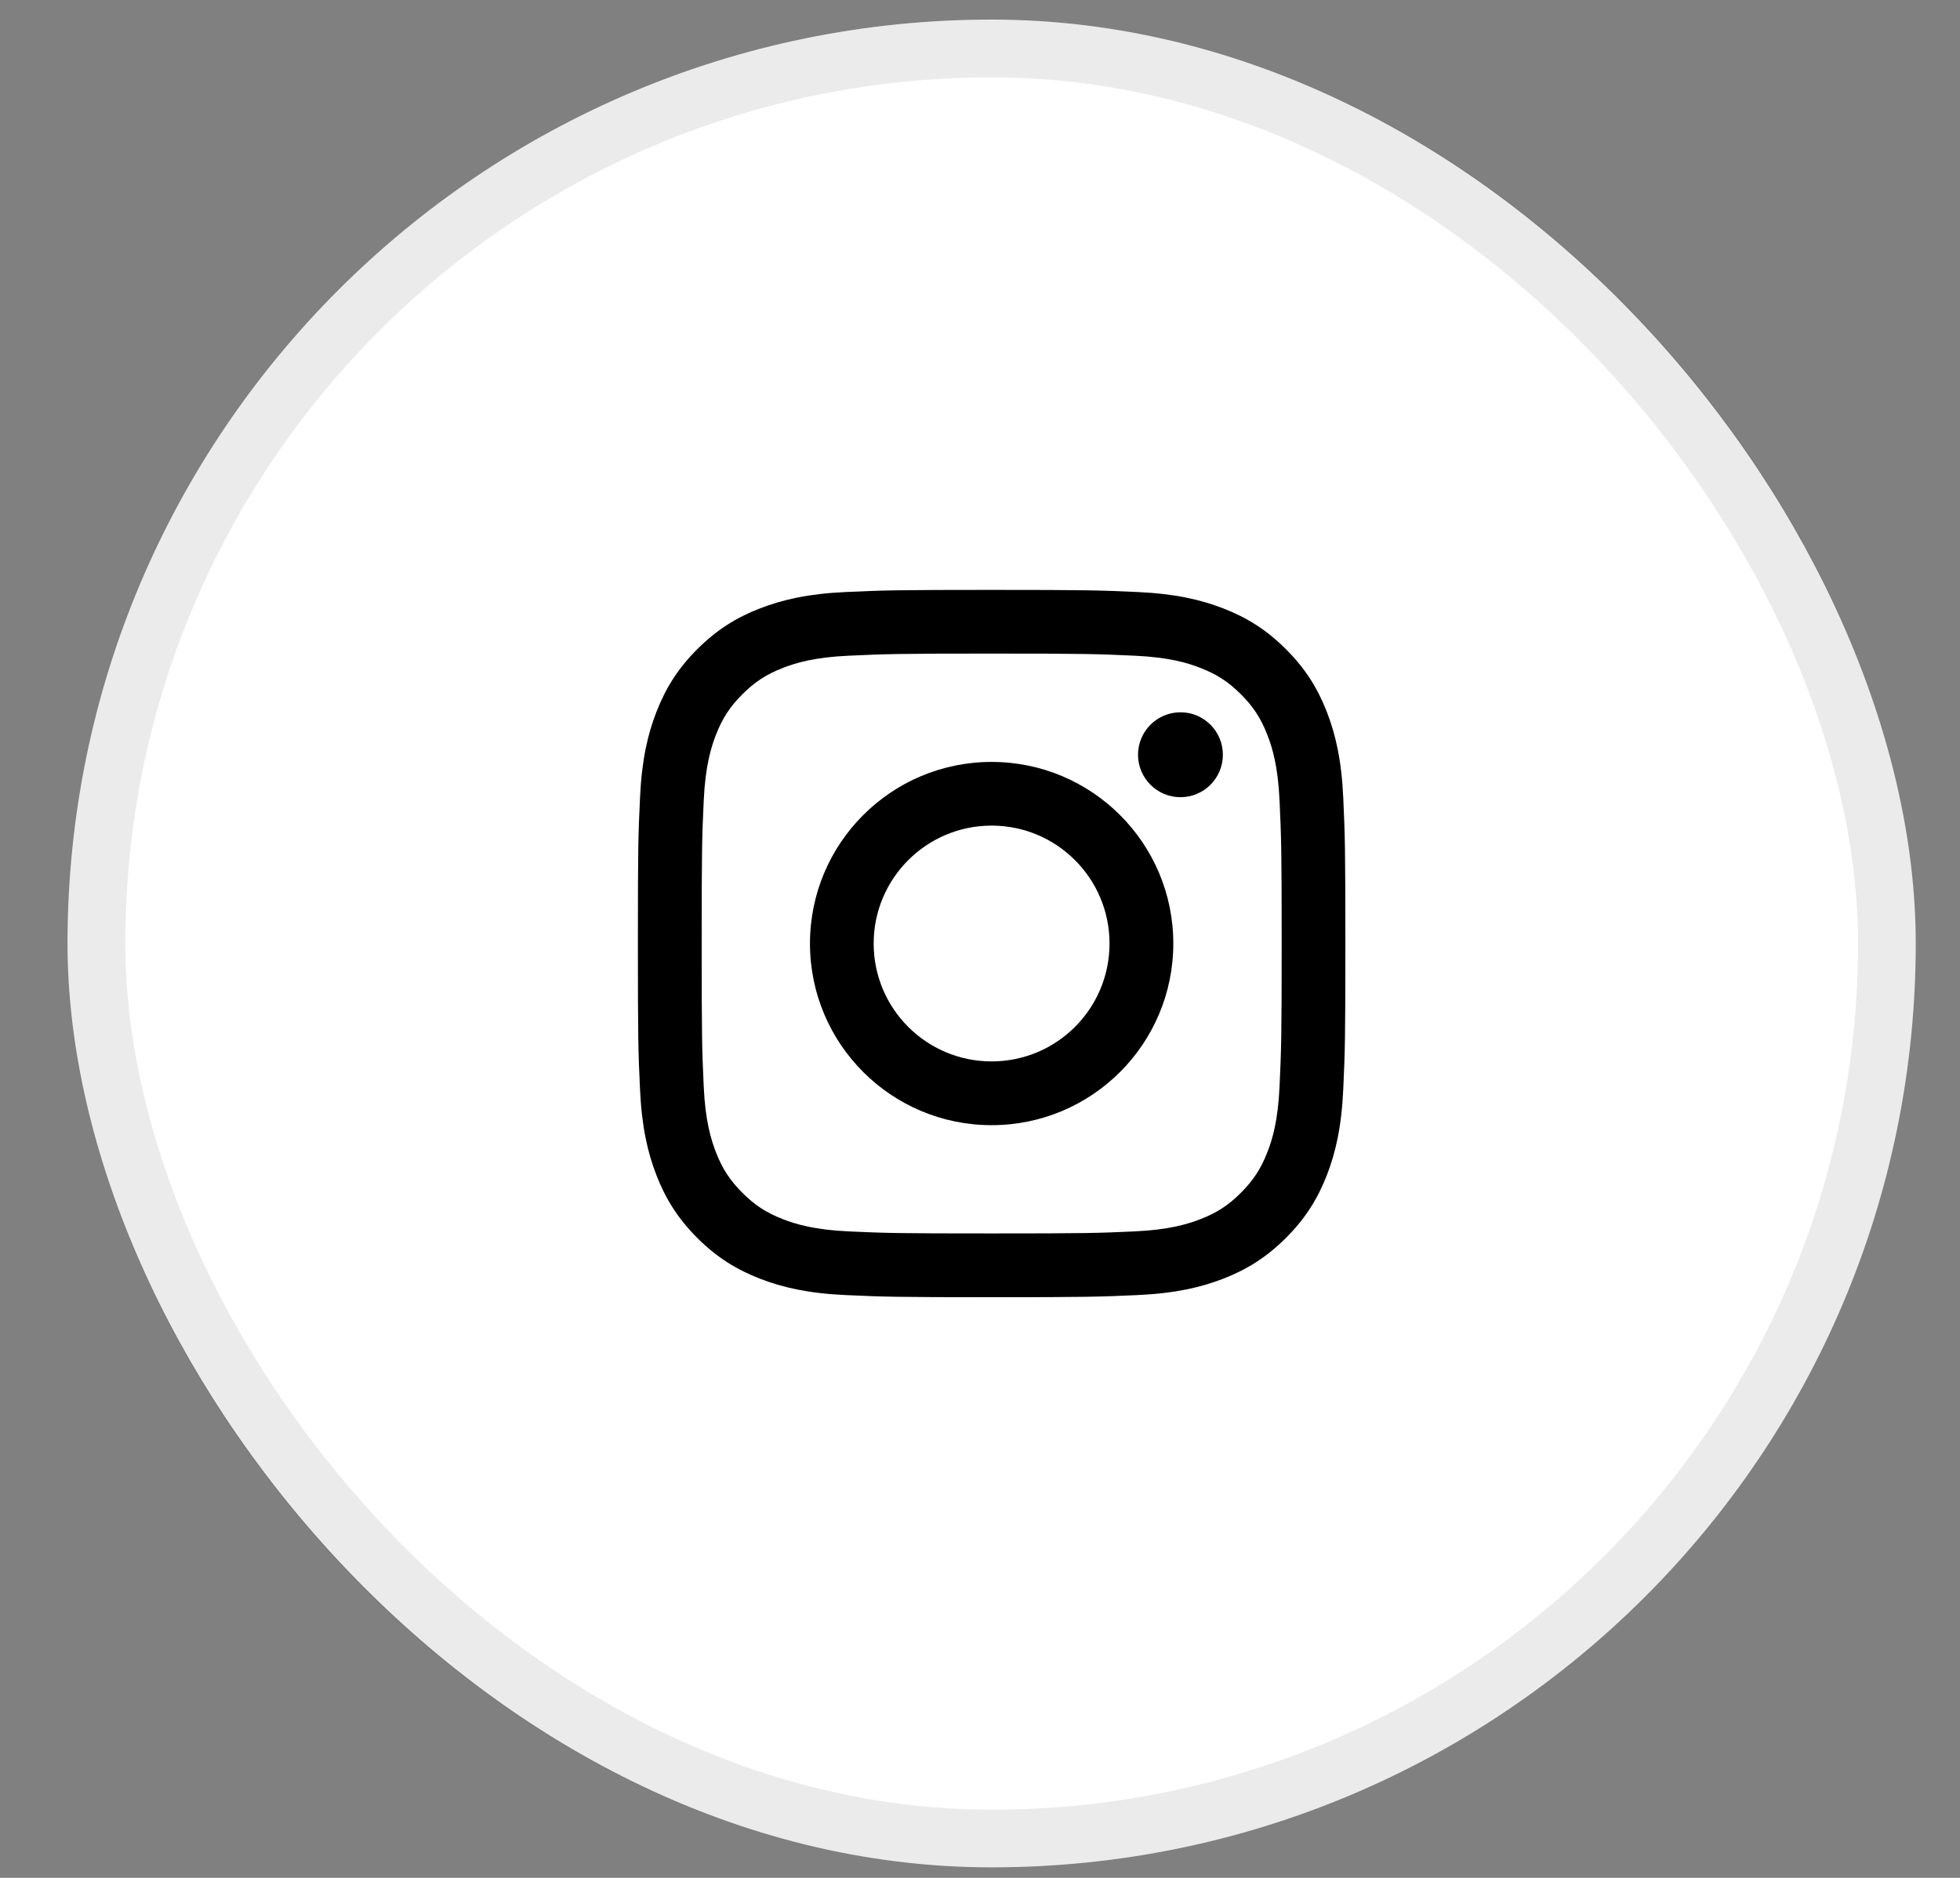
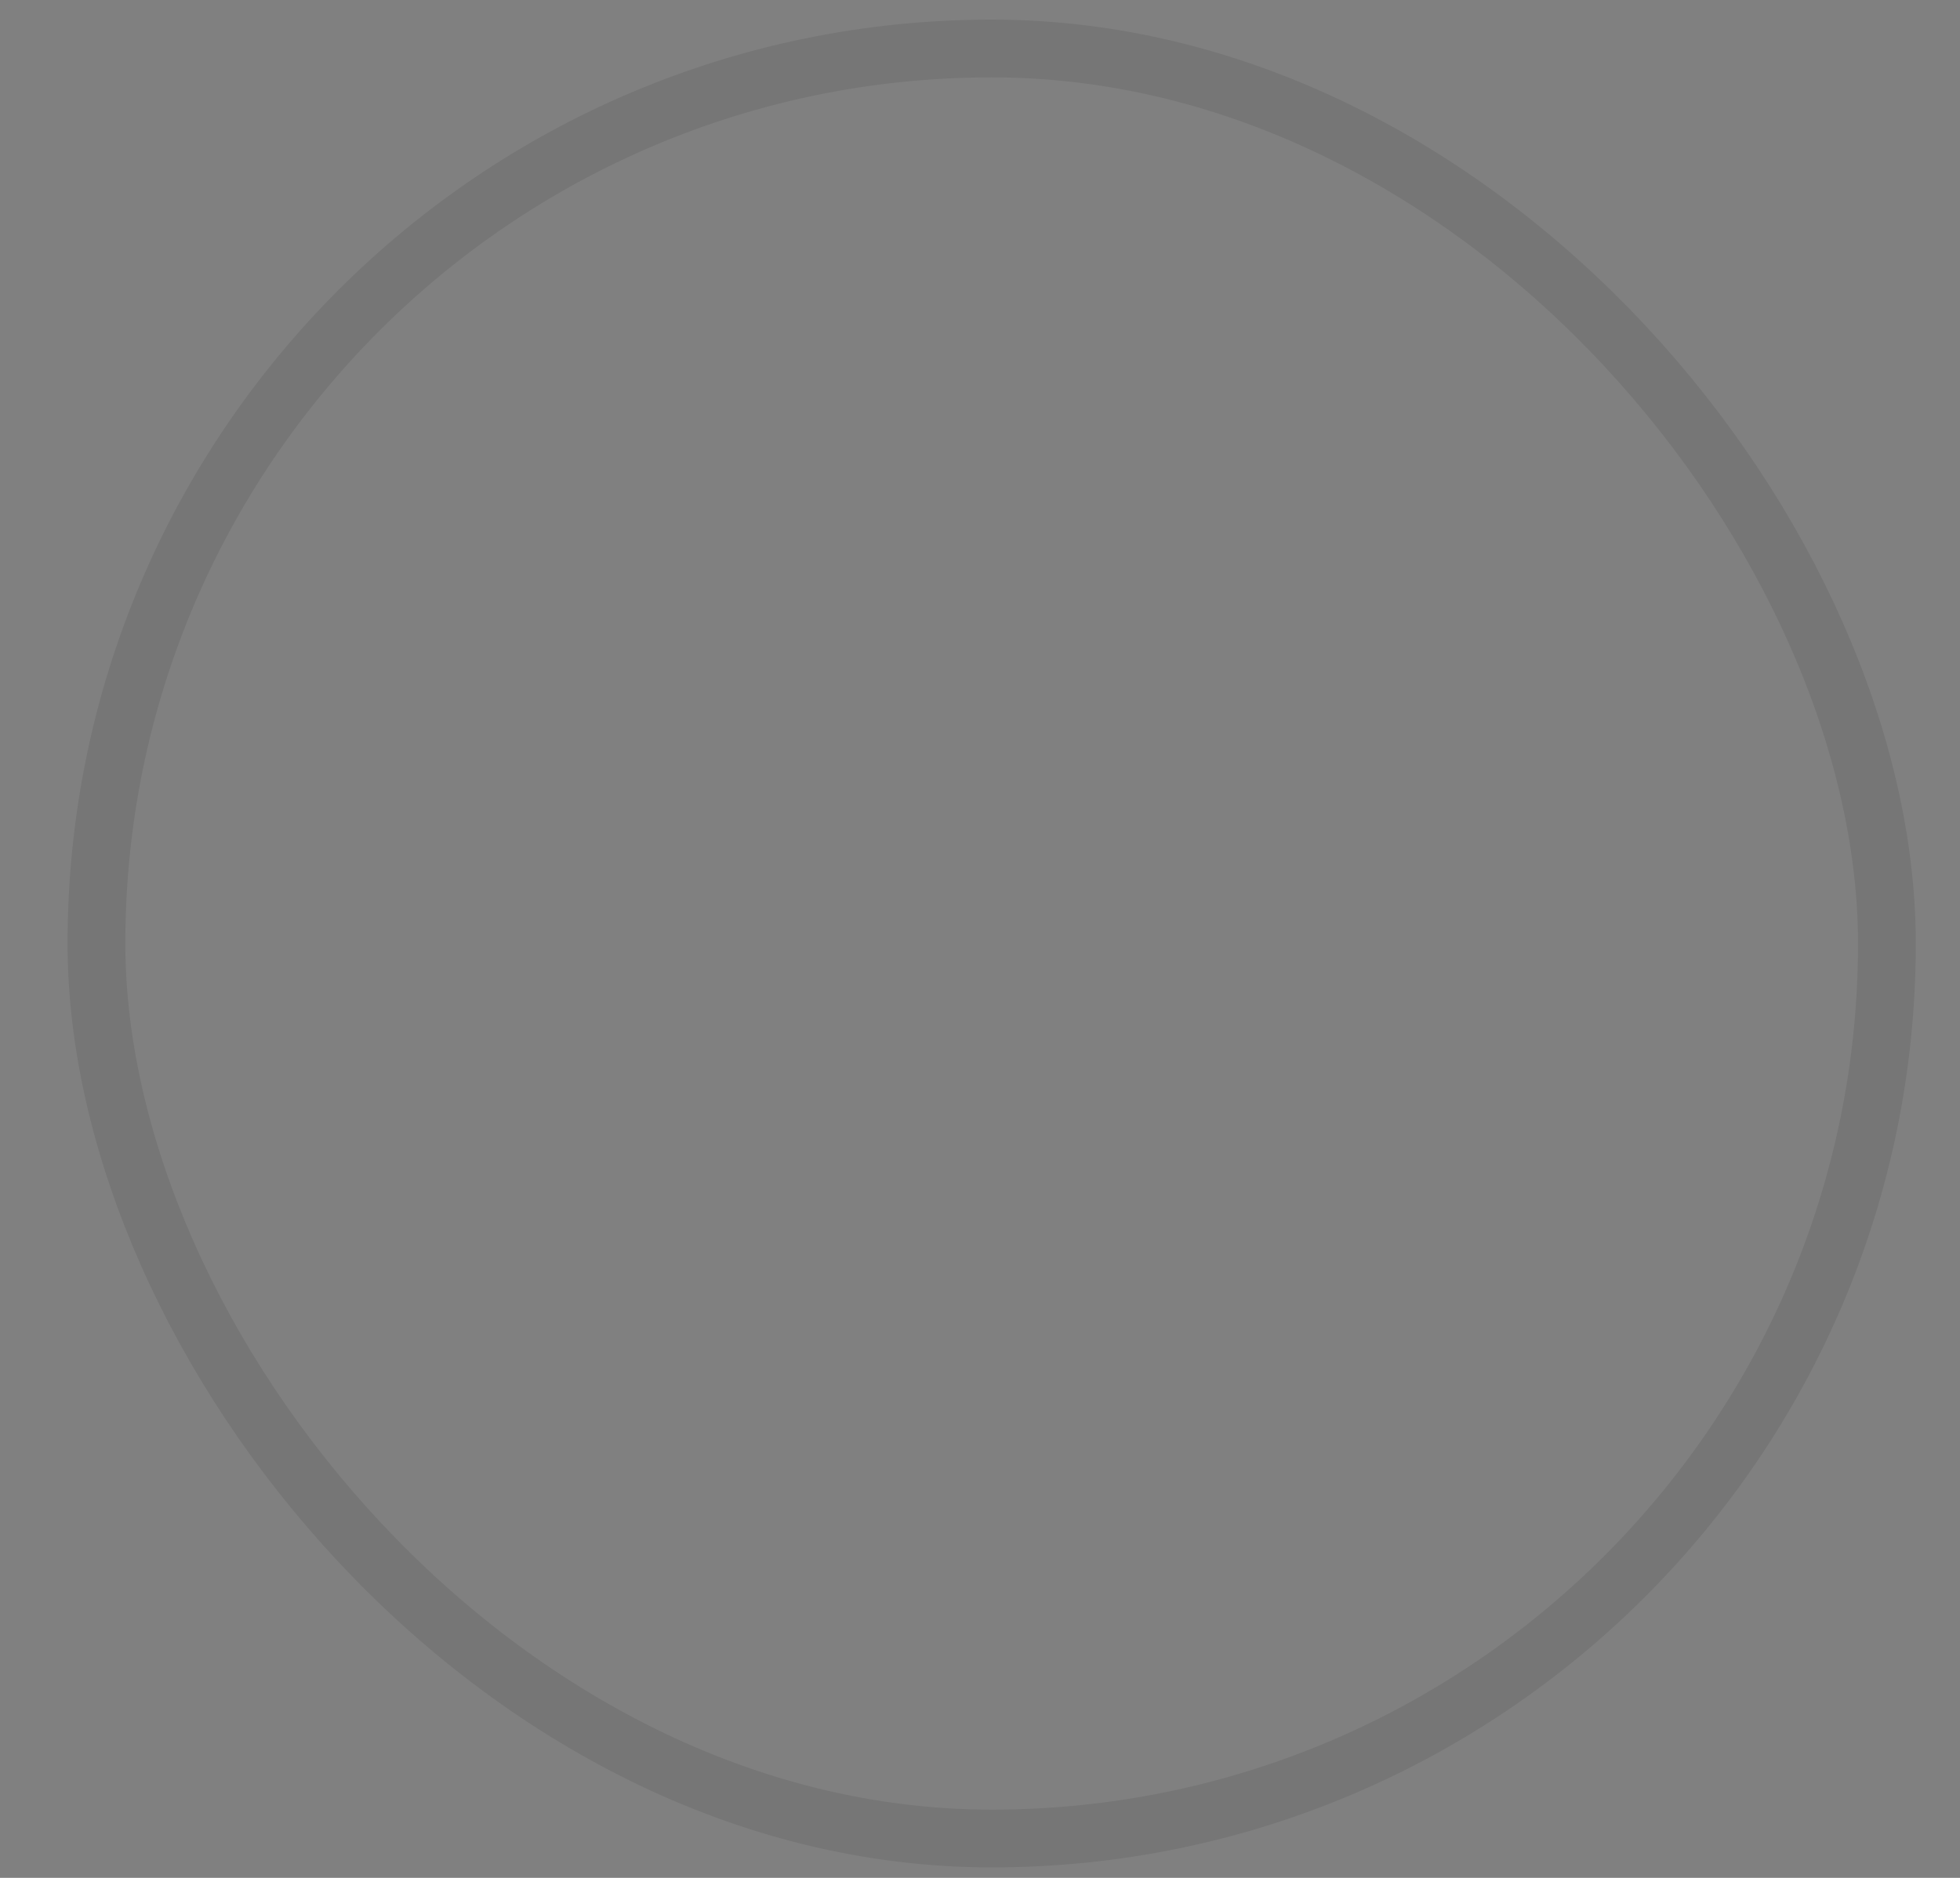
<svg xmlns="http://www.w3.org/2000/svg" width="24" height="23" viewBox="0 0 24 23" fill="none">
  <rect x="0" y="0" width="24" height="23" fill="#808080" stroke="none" />
-   <rect x="0.827" y="0.24" width="22.631" height="22.631" rx="11.316" fill="white" />
  <rect x="1.181" y="0.594" width="21.924" height="21.924" rx="10.962" stroke="black" stroke-opacity="0.08" stroke-width="0.707" />
  <g clip-path="url(#clip0_3351_15343)">
-     <path d="M16.448 9.771C16.427 9.309 16.354 8.995 16.247 8.719C16.136 8.434 15.988 8.193 15.747 7.952C15.506 7.711 15.265 7.563 14.98 7.452C14.704 7.345 14.389 7.272 13.928 7.251C13.466 7.23 13.319 7.225 12.142 7.225C10.966 7.225 10.818 7.23 10.357 7.251C9.895 7.272 9.581 7.345 9.305 7.452C9.02 7.562 8.779 7.711 8.538 7.951C8.297 8.192 8.149 8.434 8.038 8.719C7.931 8.994 7.858 9.309 7.837 9.77C7.815 10.232 7.811 10.38 7.811 11.556C7.811 12.733 7.815 12.88 7.837 13.342C7.858 13.803 7.931 14.118 8.038 14.394C8.148 14.678 8.297 14.92 8.537 15.161C8.778 15.402 9.02 15.55 9.305 15.661C9.58 15.768 9.895 15.841 10.356 15.862C10.818 15.883 10.966 15.888 12.142 15.888C13.319 15.888 13.466 15.883 13.928 15.862C14.389 15.841 14.704 15.768 14.98 15.661C15.264 15.55 15.506 15.402 15.747 15.161C15.988 14.92 16.136 14.679 16.247 14.394C16.354 14.118 16.427 13.803 16.448 13.342C16.469 12.88 16.474 12.733 16.474 11.556C16.474 10.38 16.469 10.232 16.448 9.771ZM15.668 13.307C15.649 13.729 15.579 13.959 15.519 14.111C15.441 14.313 15.347 14.457 15.195 14.609C15.044 14.761 14.899 14.855 14.697 14.933C14.544 14.992 14.315 15.063 13.893 15.082C13.436 15.103 13.299 15.107 12.143 15.107C10.986 15.107 10.849 15.103 10.392 15.082C9.97 15.063 9.74 14.992 9.588 14.933C9.386 14.855 9.241 14.761 9.09 14.609C8.938 14.457 8.844 14.313 8.766 14.111C8.707 13.958 8.636 13.729 8.617 13.307C8.596 12.85 8.592 12.713 8.592 11.556C8.592 10.4 8.596 10.263 8.617 9.806C8.636 9.384 8.707 9.154 8.766 9.002C8.844 8.8 8.938 8.655 9.09 8.504C9.241 8.352 9.386 8.258 9.588 8.18C9.741 8.12 9.97 8.05 10.392 8.031C10.849 8.01 10.986 8.005 12.143 8.005C13.299 8.005 13.436 8.01 13.893 8.031C14.315 8.05 14.545 8.12 14.697 8.18C14.899 8.258 15.044 8.352 15.195 8.504C15.347 8.655 15.441 8.8 15.519 9.002C15.579 9.155 15.649 9.384 15.668 9.806C15.689 10.263 15.694 10.4 15.694 11.556C15.694 12.713 15.689 12.85 15.668 13.307ZM12.142 9.332C10.914 9.332 9.918 10.328 9.918 11.556C9.918 12.785 10.914 13.781 12.142 13.781C13.371 13.781 14.367 12.785 14.367 11.556C14.367 10.328 13.371 9.332 12.142 9.332ZM12.142 13C11.345 13 10.698 12.354 10.698 11.556C10.698 10.759 11.345 10.112 12.142 10.112C12.94 10.112 13.586 10.759 13.586 11.556C13.586 12.354 12.94 13 12.142 13ZM14.455 8.724C14.168 8.724 13.935 8.957 13.935 9.244C13.935 9.531 14.168 9.764 14.455 9.764C14.742 9.764 14.974 9.531 14.974 9.244C14.974 8.957 14.742 8.724 14.455 8.724Z" fill="black" />
-   </g>
+     </g>
  <defs>
    <clipPath id="clip0_3351_15343">
-       <rect width="9.901" height="9.901" fill="white" transform="translate(7.192 6.605)" />
-     </clipPath>
+       </clipPath>
  </defs>
</svg>